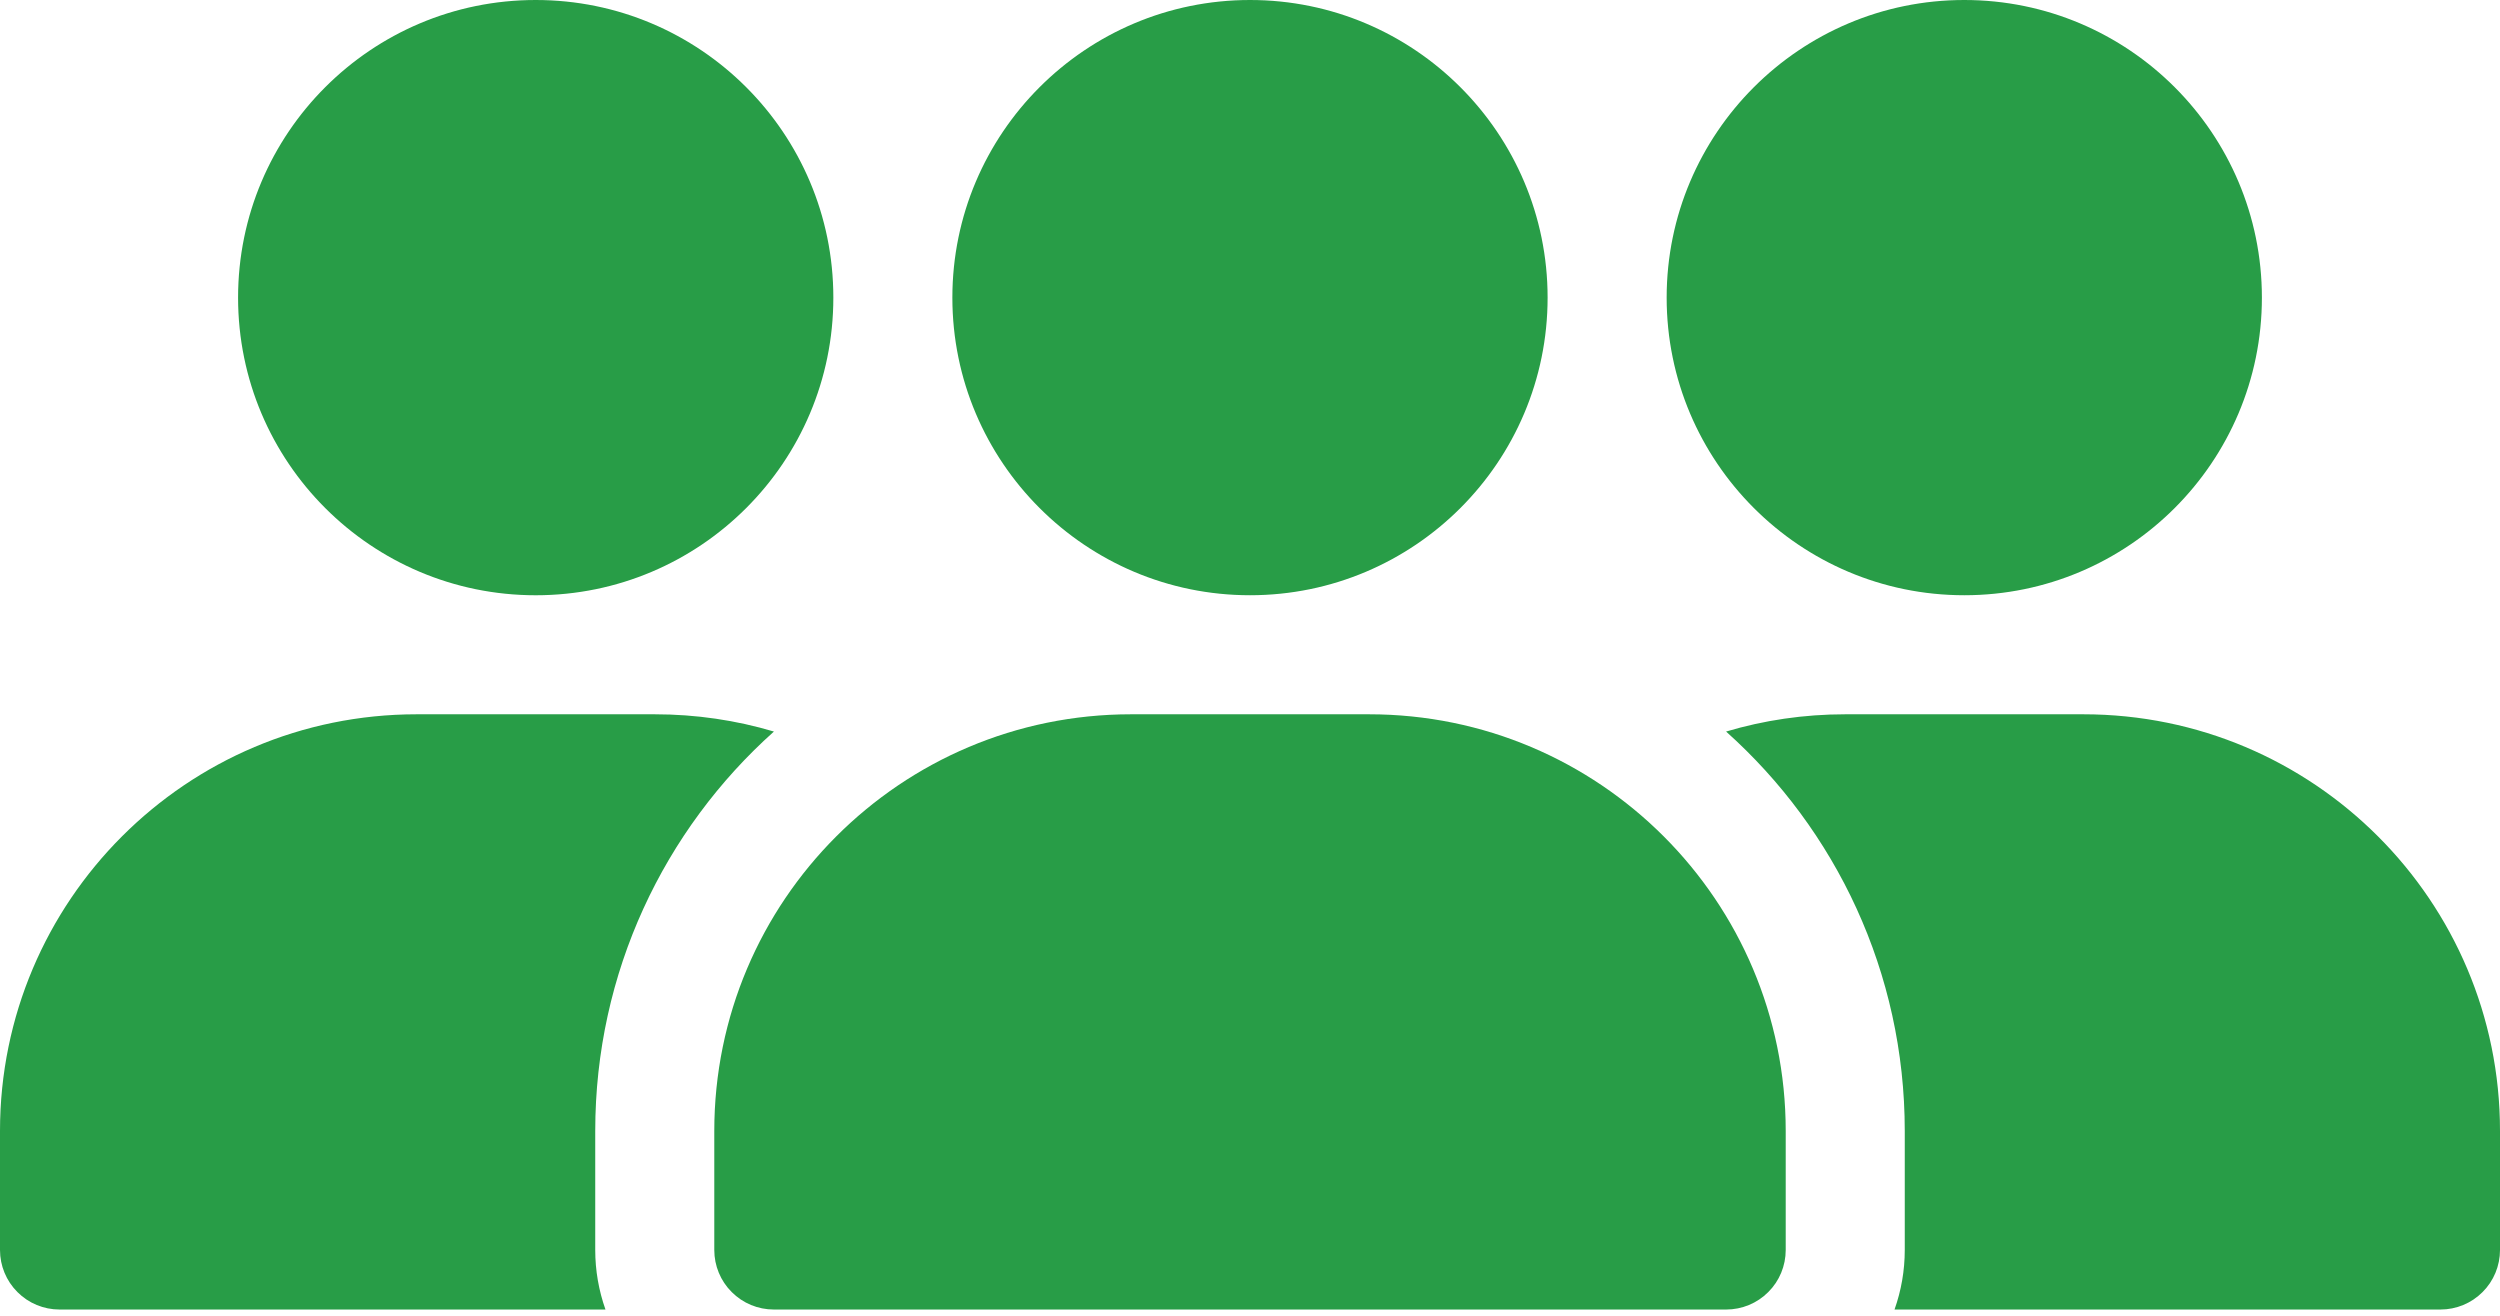
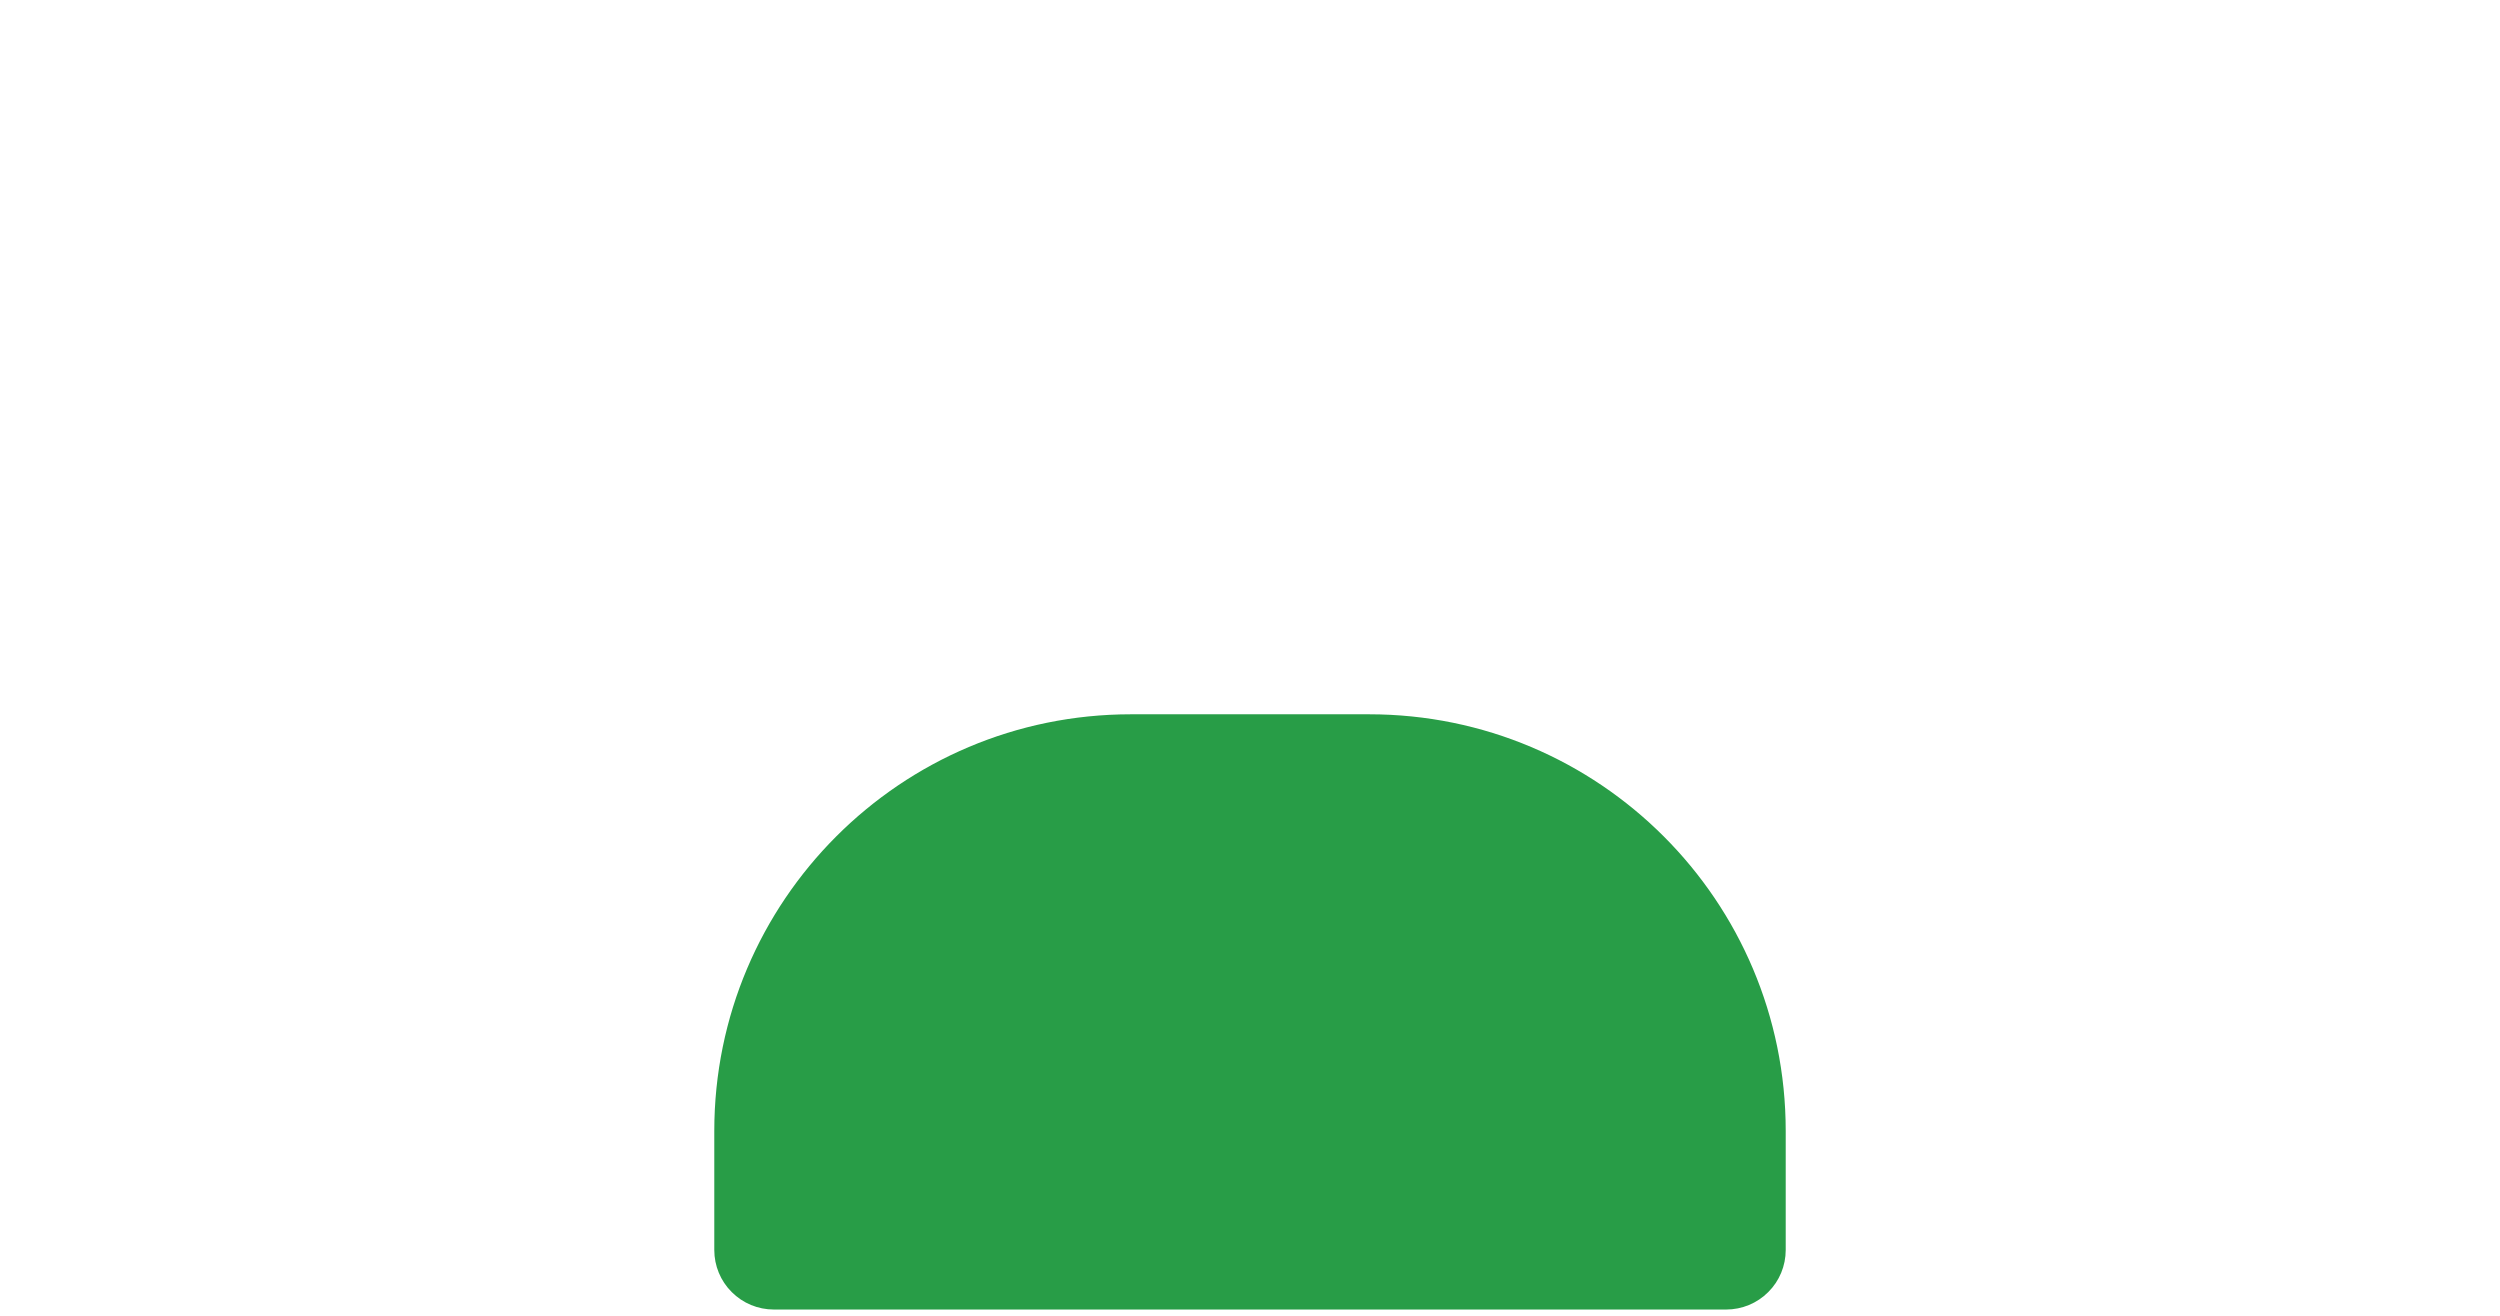
<svg xmlns="http://www.w3.org/2000/svg" width="95" height="50" viewBox="0 0 95 50" fill="none">
-   <path fill-rule="evenodd" clip-rule="evenodd" d="M58.809 11.31C58.809 17.552 53.743 22.619 47.5 22.619C41.257 22.619 36.19 17.552 36.19 11.31C36.19 5.067 41.257 6.10352e-05 47.5 6.10352e-05C53.743 6.10352e-05 58.809 5.067 58.809 11.31Z" fill="#289D47" />
-   <path d="M20.357 22.62C26.604 22.62 31.667 17.556 31.667 11.31C31.667 5.064 26.604 0 20.357 0C14.111 0 9.047 5.064 9.047 11.31C9.047 17.556 14.111 22.62 20.357 22.62Z" fill="#289D47" />
-   <path fill-rule="evenodd" clip-rule="evenodd" d="M63.333 11.31C63.333 5.067 68.4 6.10352e-05 74.643 6.10352e-05C80.886 6.10352e-05 85.952 5.067 85.952 11.31C85.952 17.552 80.886 22.619 74.643 22.619C68.4 22.619 63.333 17.552 63.333 11.31Z" fill="#289D47" />
  <path fill-rule="evenodd" clip-rule="evenodd" d="M67.857 42.976V47.5C67.857 48.099 67.62 48.676 67.194 49.099C66.771 49.524 66.195 49.762 65.595 49.762H29.405C28.805 49.762 28.229 49.524 27.806 49.099C27.38 48.676 27.143 48.099 27.143 47.5V42.976C27.143 34.232 34.232 27.143 42.976 27.143H52.024C60.768 27.143 67.857 34.232 67.857 42.976Z" fill="#289D47" />
-   <path fill-rule="evenodd" clip-rule="evenodd" d="M71.992 49.762H92.738C93.337 49.762 93.914 49.524 94.337 49.099C94.762 48.676 95 48.099 95 47.5V42.976C95 34.232 87.911 27.143 79.167 27.143H70.119C68.545 27.143 67.027 27.371 65.591 27.799C69.759 31.526 72.381 36.946 72.381 42.976V47.5C72.381 48.278 72.247 49.043 71.992 49.762Z" fill="#289D47" />
-   <path fill-rule="evenodd" clip-rule="evenodd" d="M29.409 27.799C27.973 27.371 26.453 27.143 24.881 27.143H15.833C7.089 27.143 0 34.232 0 42.976V47.5C0 48.099 0.238 48.676 0.663 49.099C1.086 49.524 1.662 49.762 2.262 49.762H23.008C22.753 49.043 22.619 48.278 22.619 47.5V42.976C22.619 36.946 25.241 31.526 29.409 27.799Z" fill="#289D47" />
</svg>